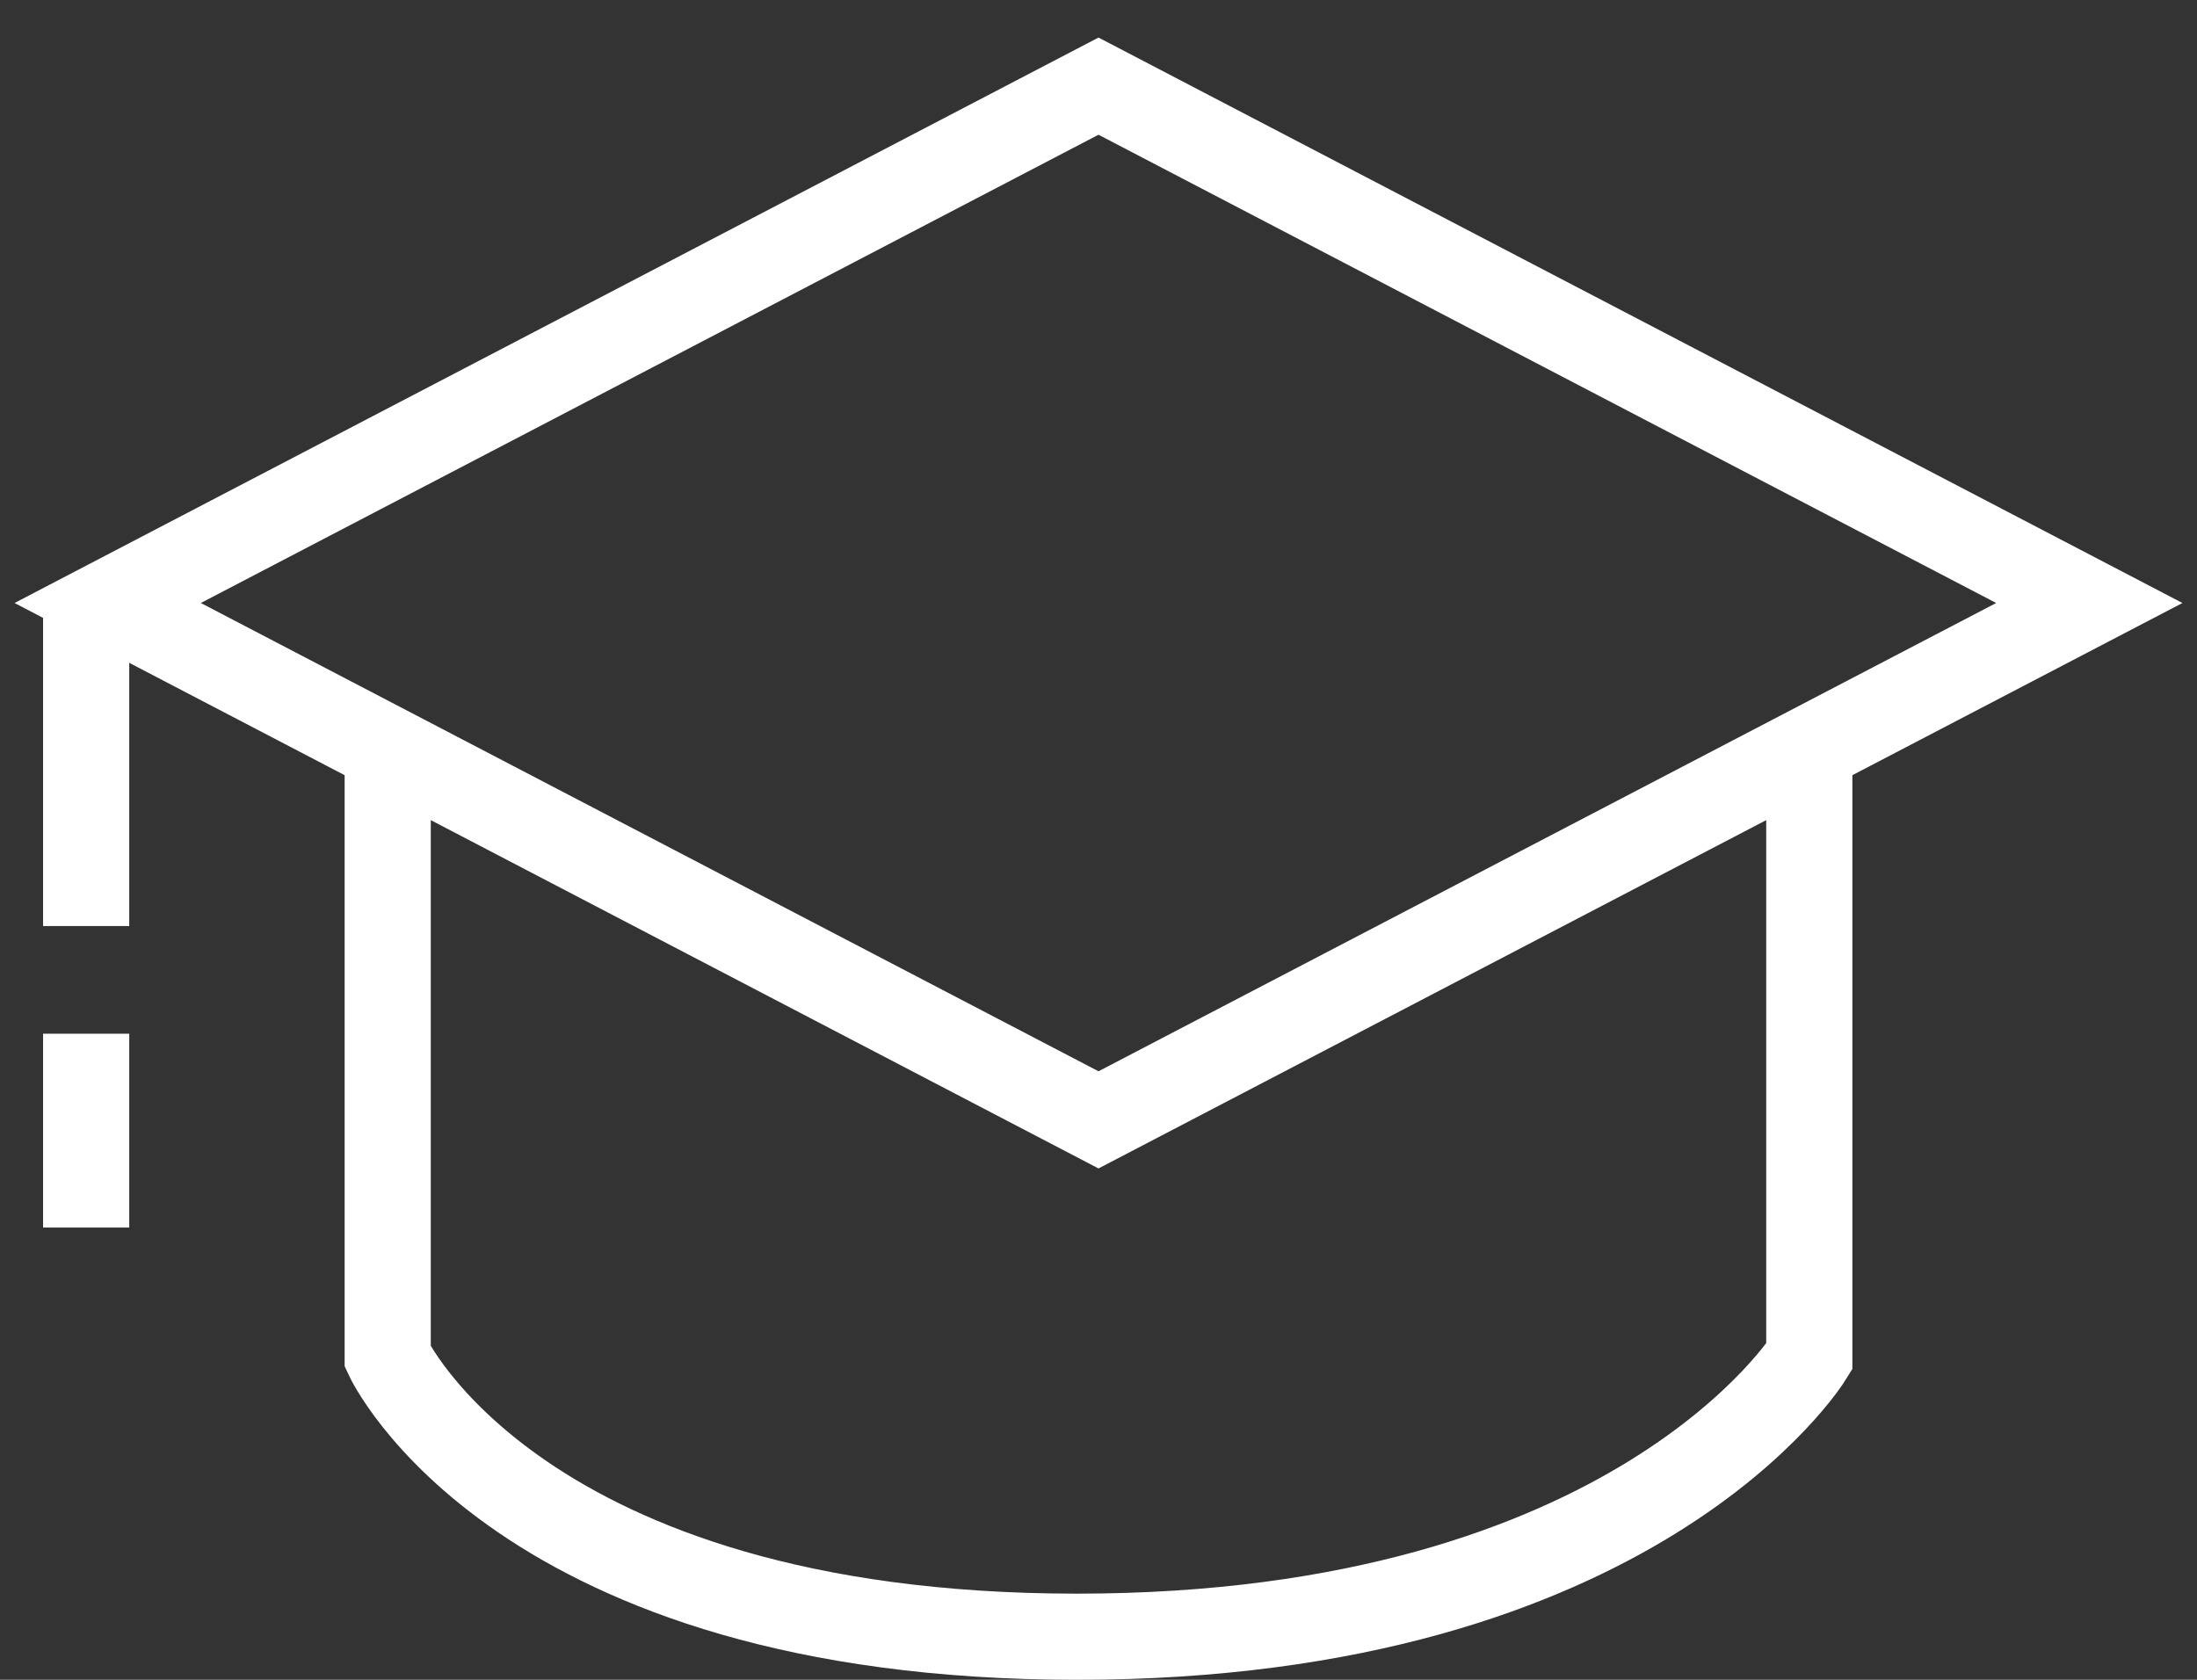
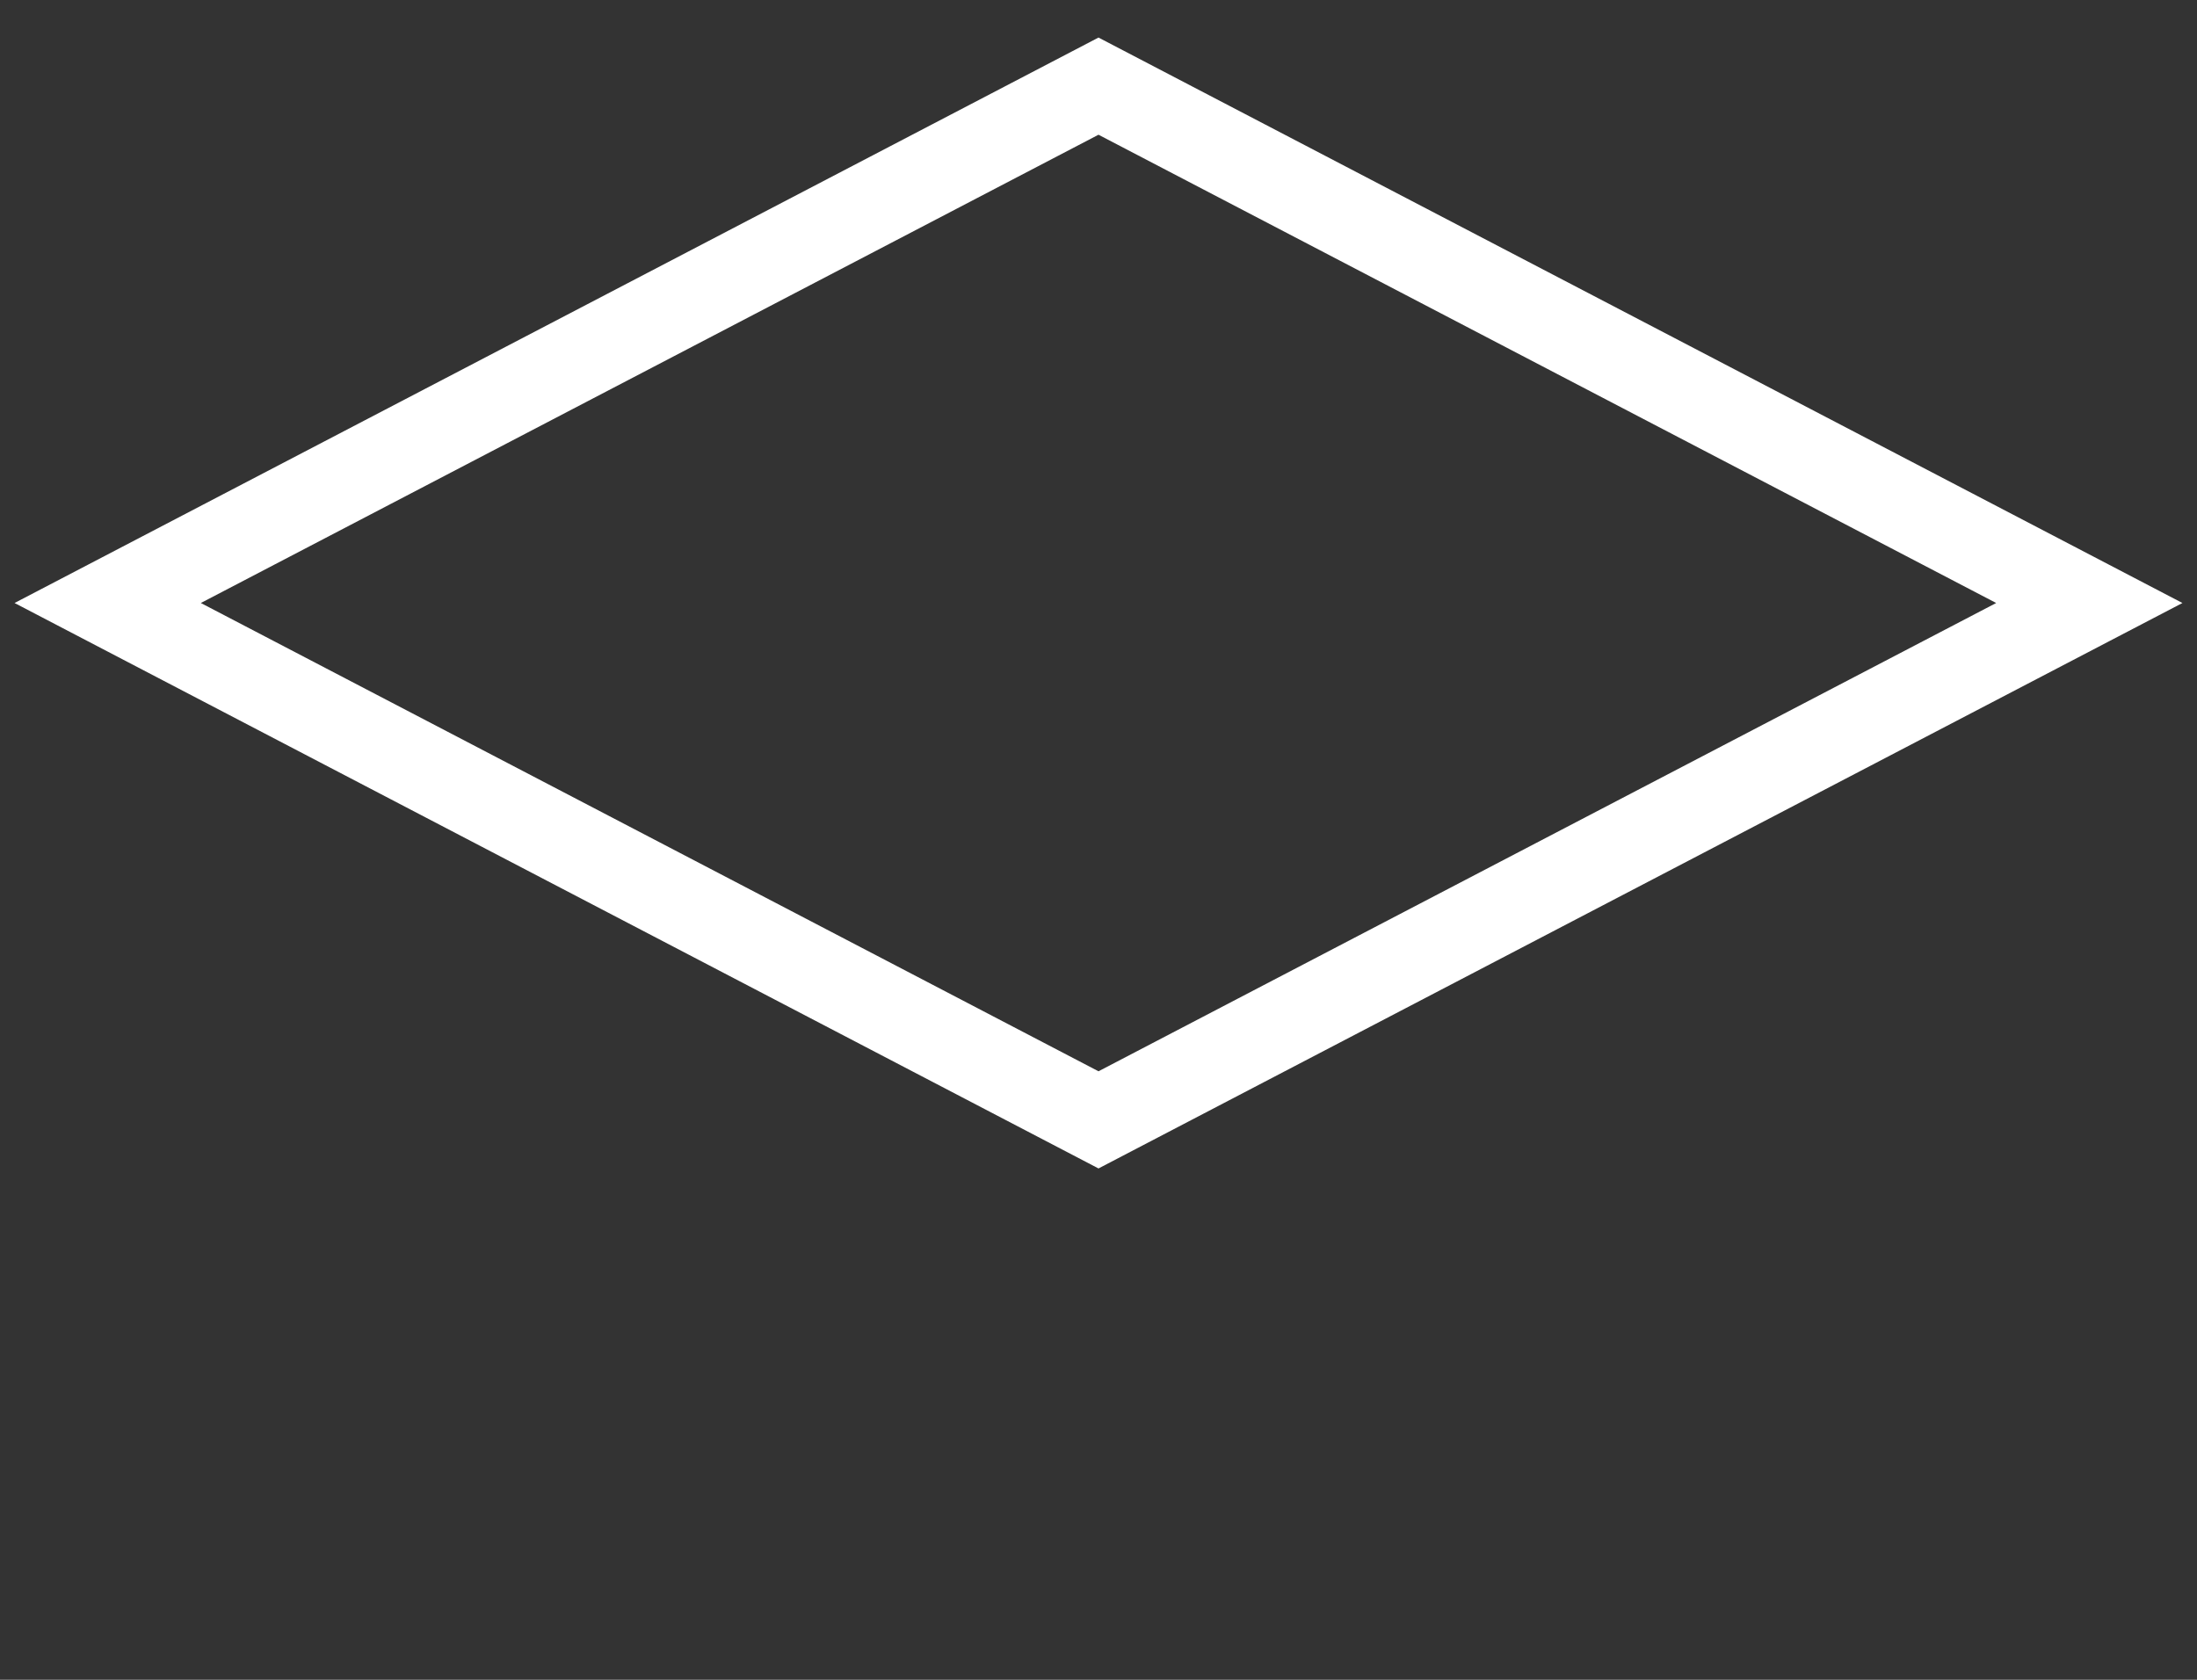
<svg xmlns="http://www.w3.org/2000/svg" width="51" height="39" viewBox="0 0 51 39" fill="none">
  <rect x="0" y="0" width="51" height="39" fill="#333333" stroke="none" />
-   <path d="M2 14V21.5M2 24V28.5" stroke="white" stroke-width="2" />
-   <path d="M9 17.5V31.5C9 31.5 12 38 25 38C38 38 42 31.5 42 31.5V17.5" stroke="white" stroke-width="2" />
  <path d="M25.5 26L2.5 14L25.5 2L48.5 14L25.5 26Z" stroke="white" stroke-width="2" />
</svg>